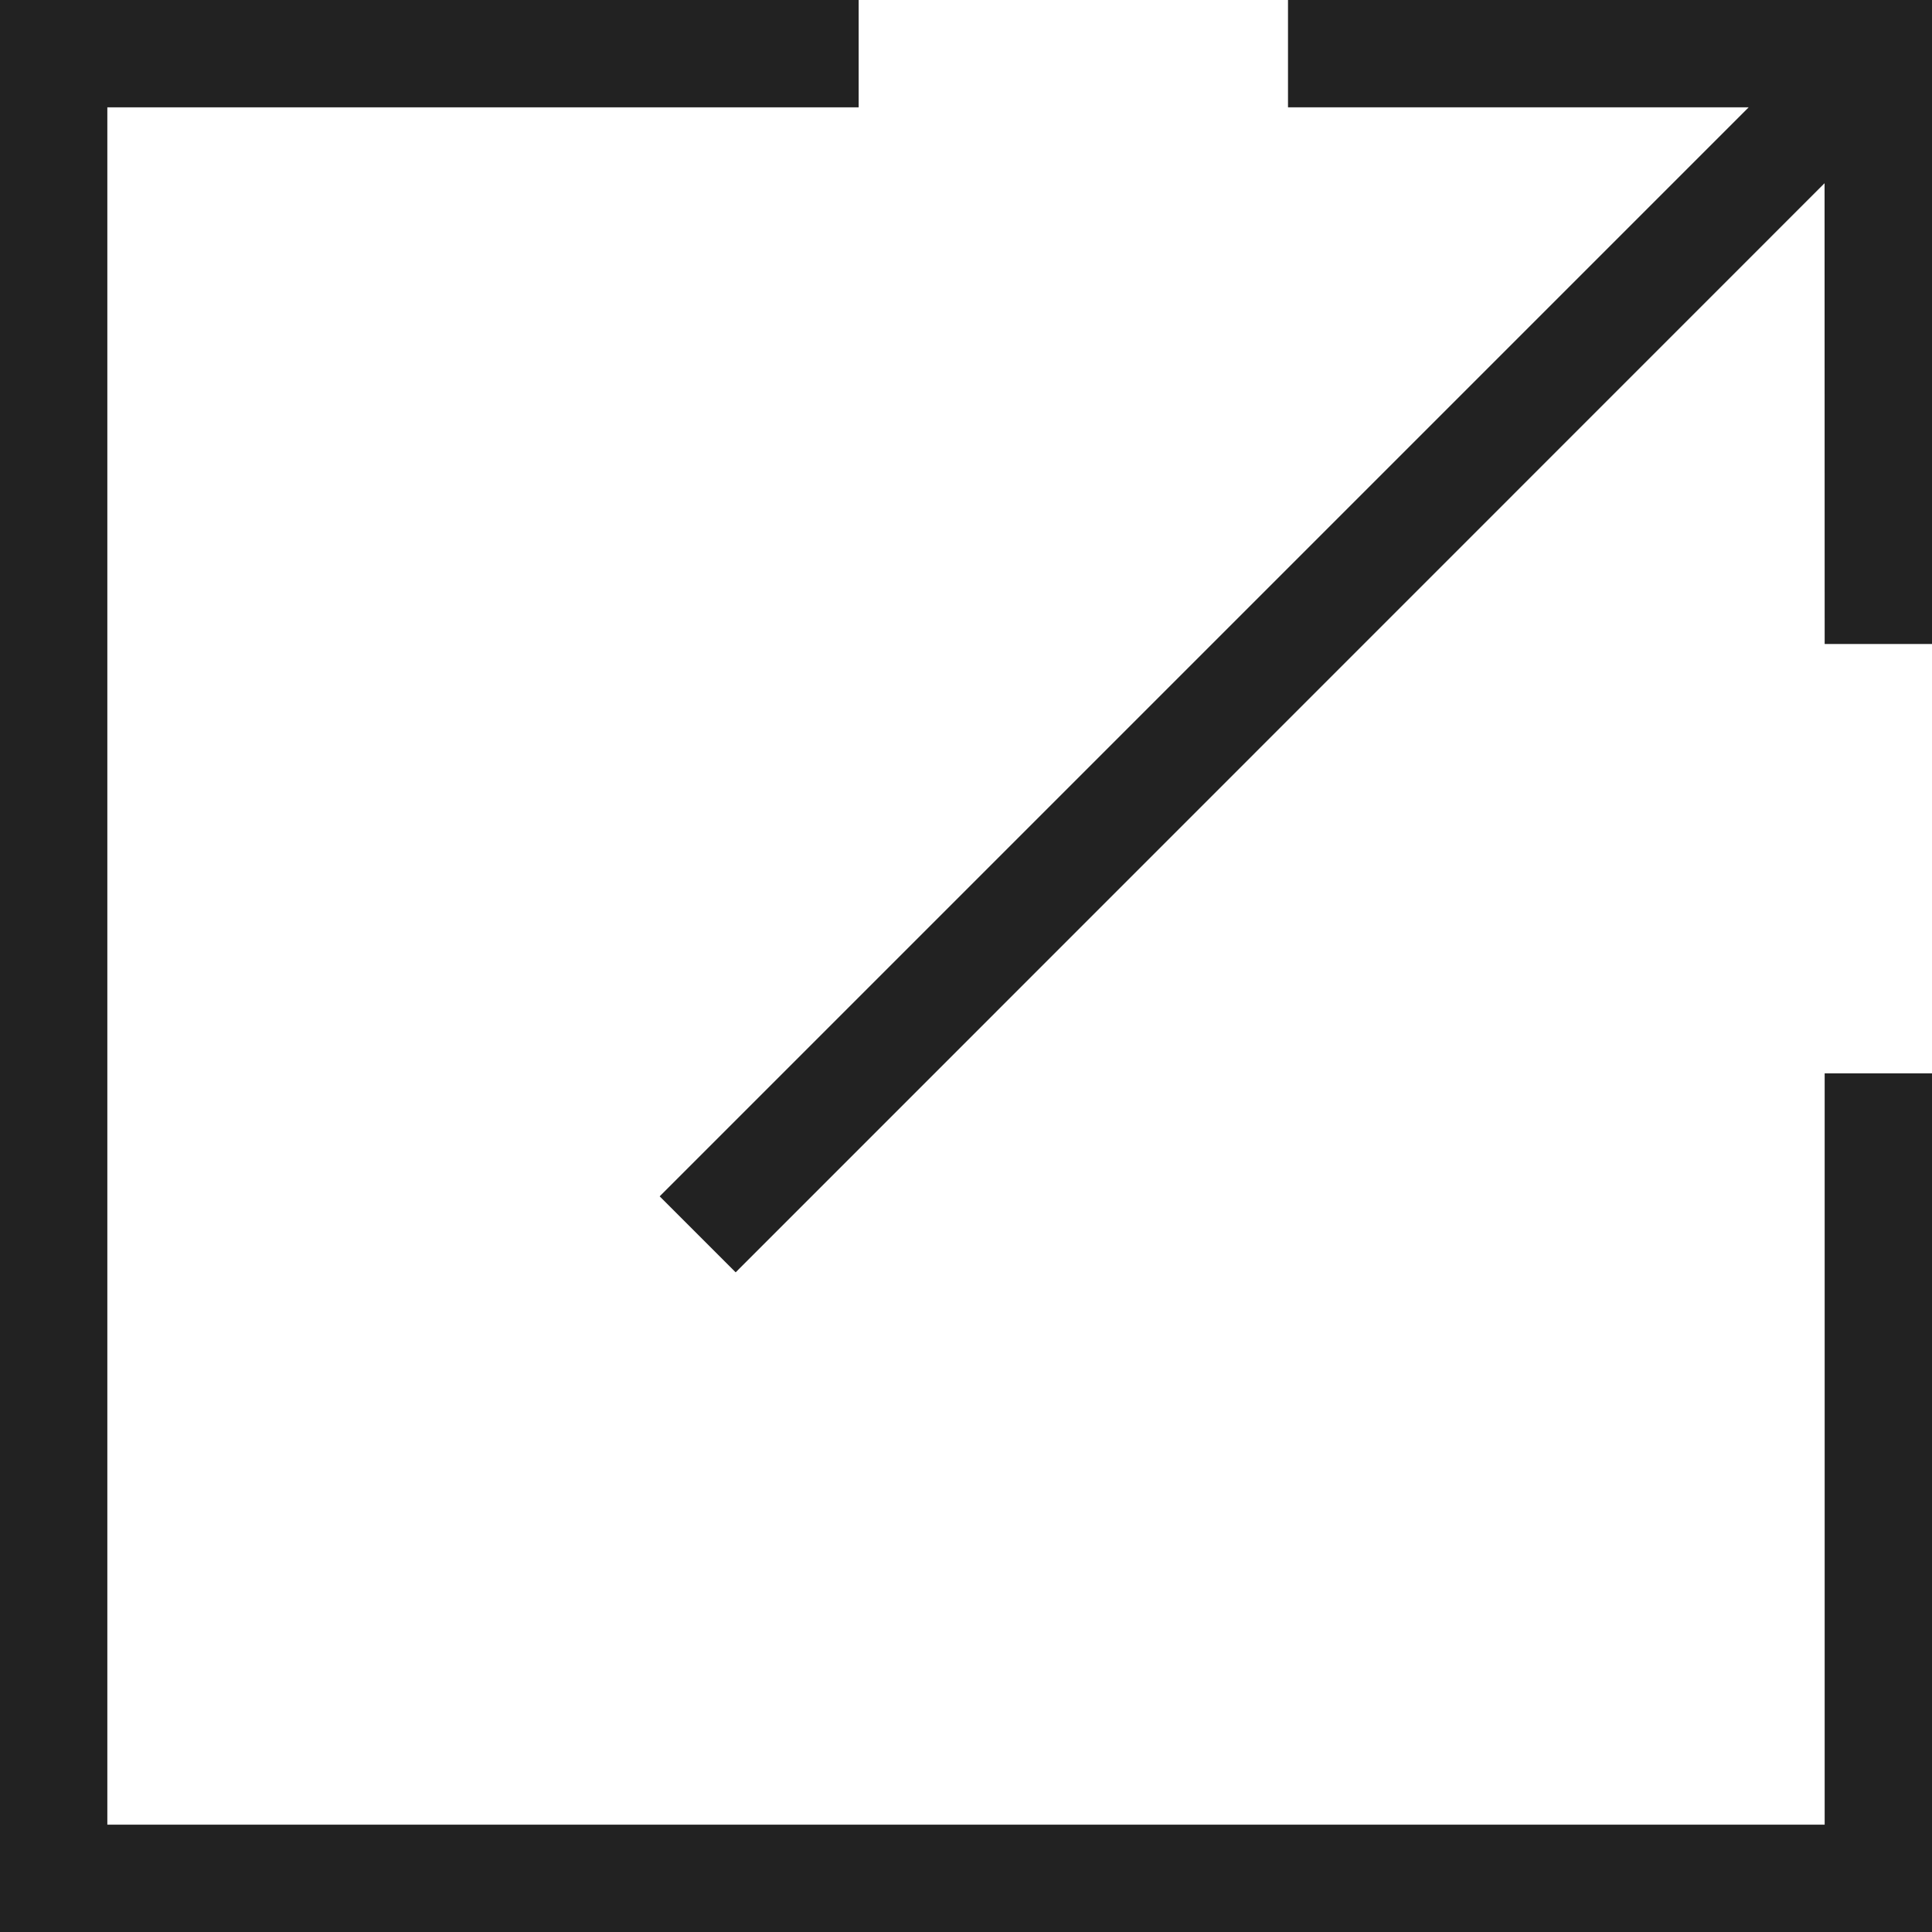
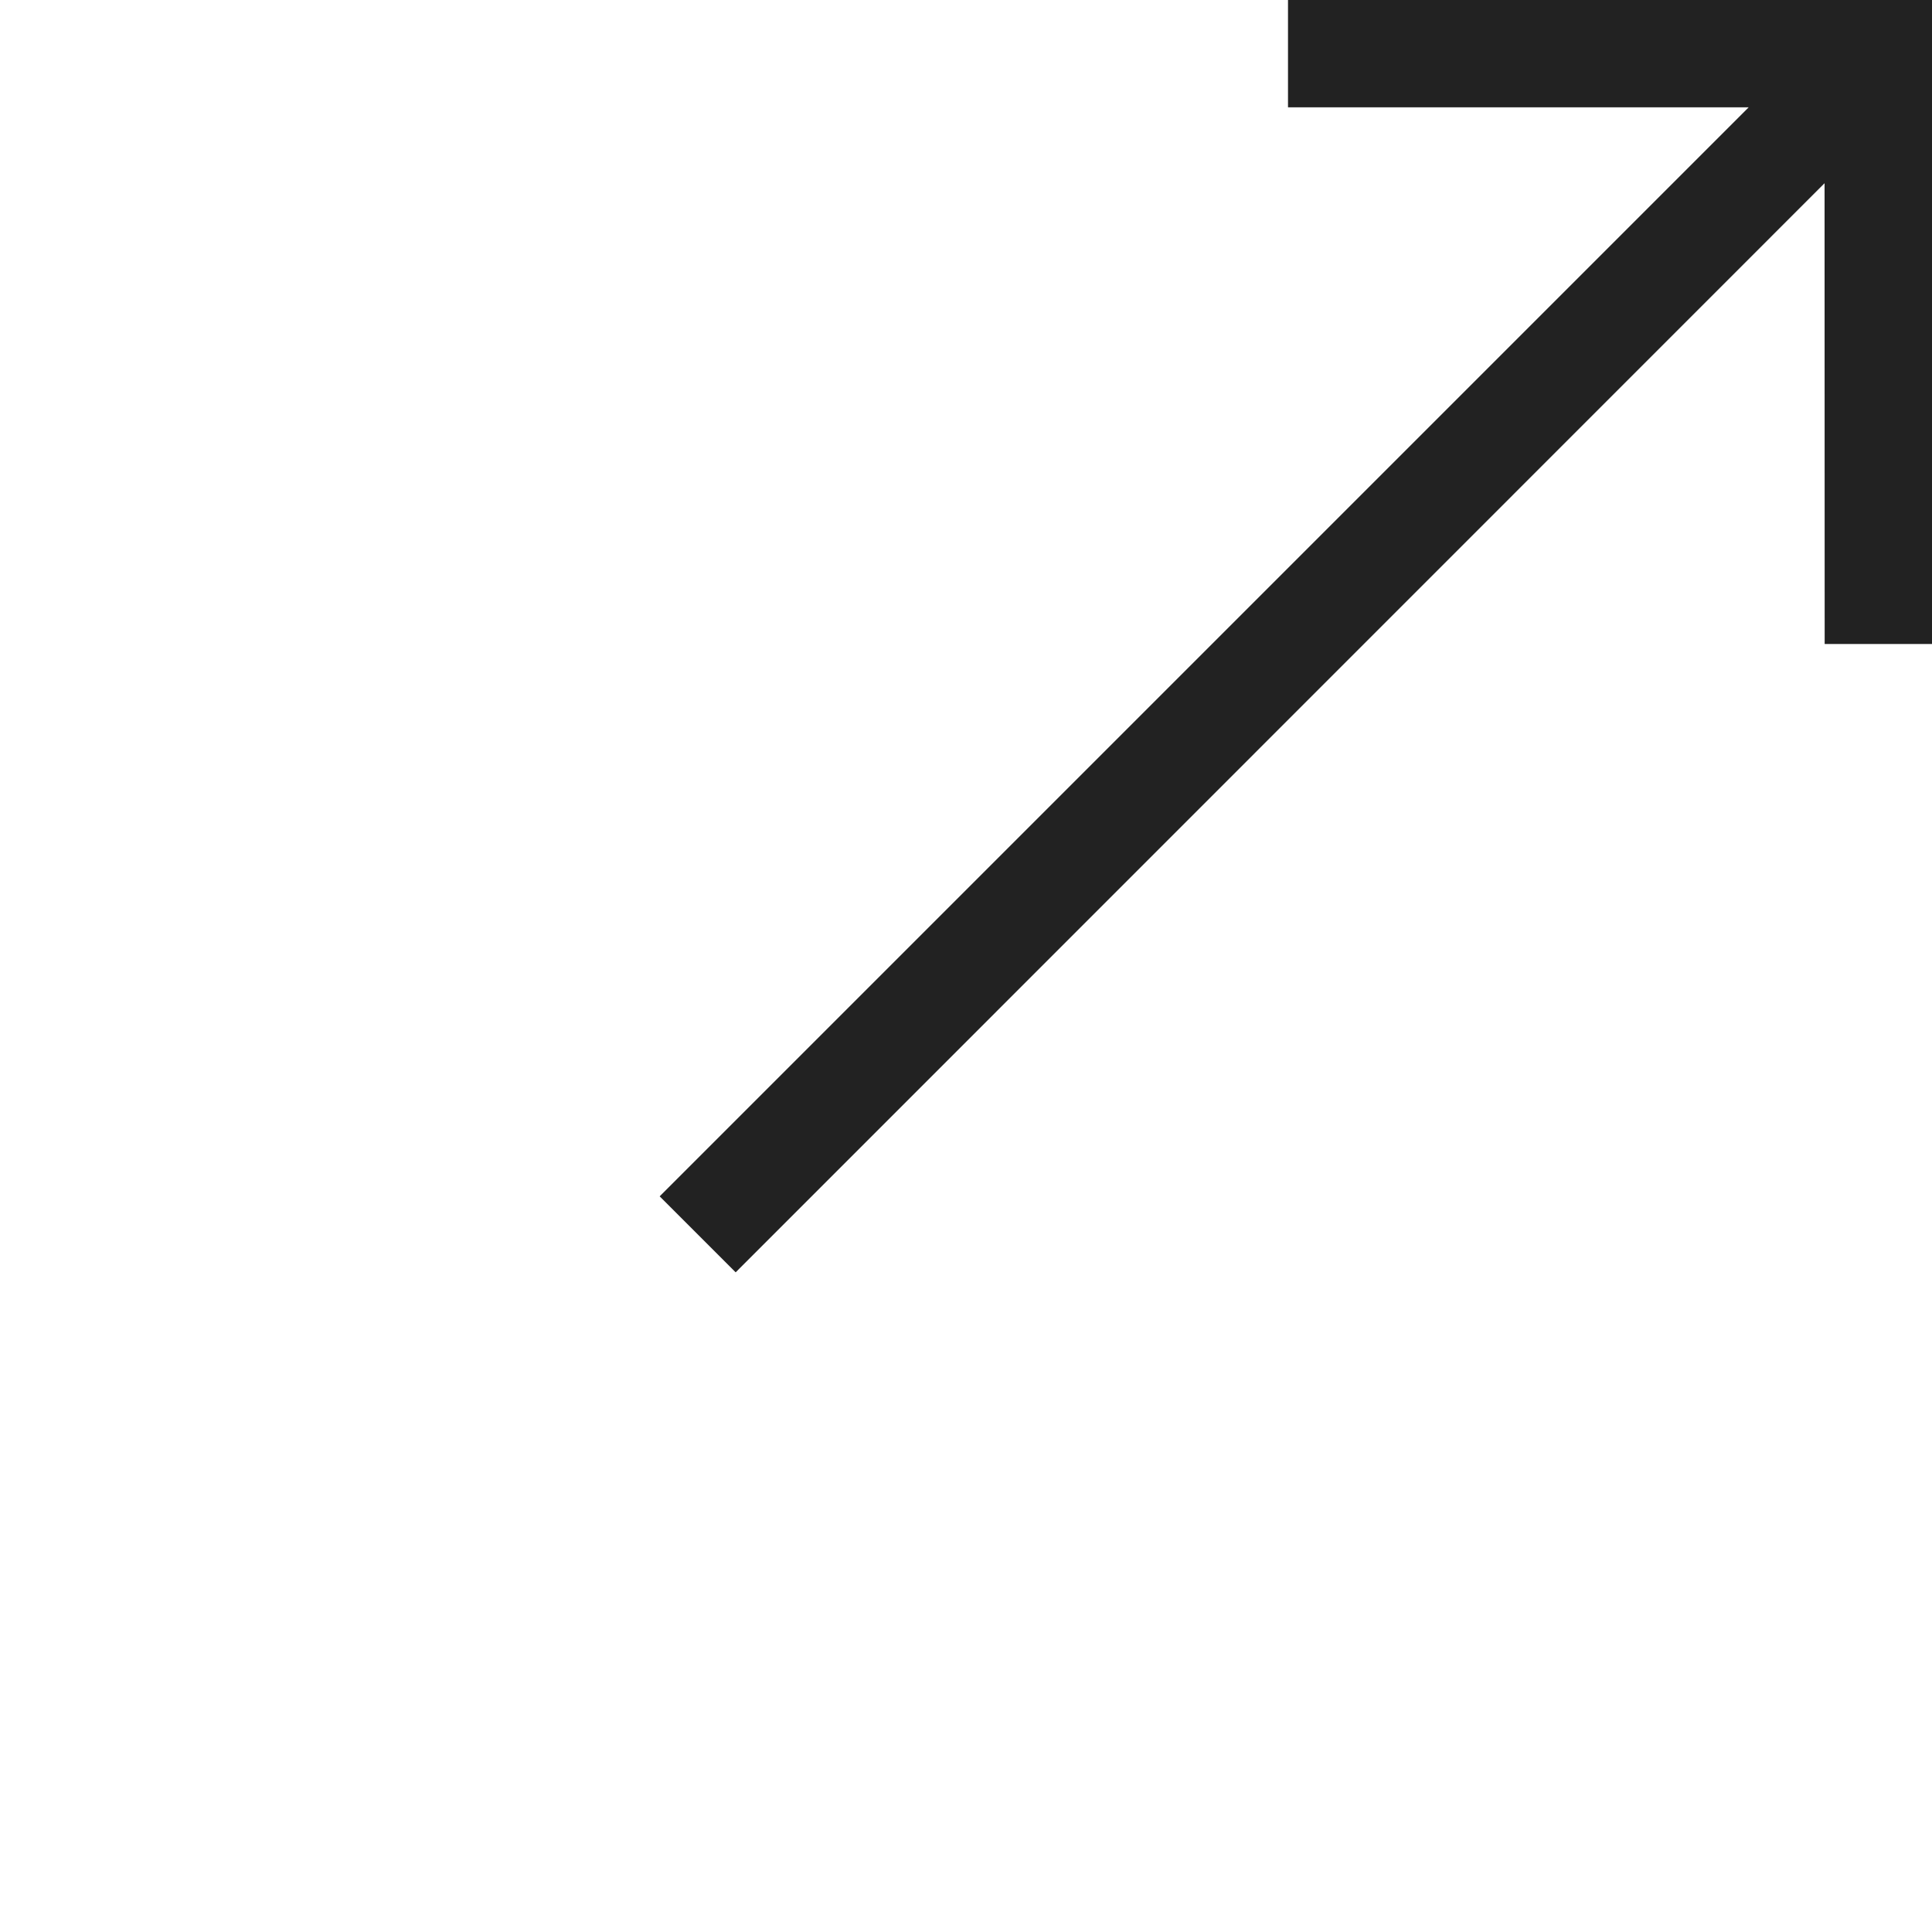
<svg xmlns="http://www.w3.org/2000/svg" width="18px" height="18px" viewBox="0 0 18 18" version="1.1">
  <title>01 Image / Icon / 1px / 20x20 / Download</title>
  <g id="Sub(제작중)" stroke="none" stroke-width="1" fill="none" fill-rule="evenodd">
    <g id="pc_02사업소개_05글로벌사업_01디스트리뷰터" transform="translate(-977, -878)" fill="#222222">
      <g id="#-Contents" transform="translate(215, 577)">
        <g id="00" transform="translate(100, 0)">
          <g id="00-Data-/-BTN-/-Download-/-Default" transform="translate(266, 282)">
            <g id="01-Image-/-Icon-/-1px-/-20x20-/-Download" transform="translate(395, 18)">
-               <path d="M19,19 L1,19 L1,1 L9,1 L9,2 L2,2 L2,18 L18,18 L18,11 L19,11 L19,19 Z" id="Combined-Shape" />
              <path d="M19,1 L19,7 L18,7 L17.999,2.707 L7.854,12.854 L7.146,12.146 L17.292,2 L13,2 L13,1 L19,1 Z" id="Combined-Shape" />
            </g>
          </g>
        </g>
      </g>
    </g>
  </g>
</svg>